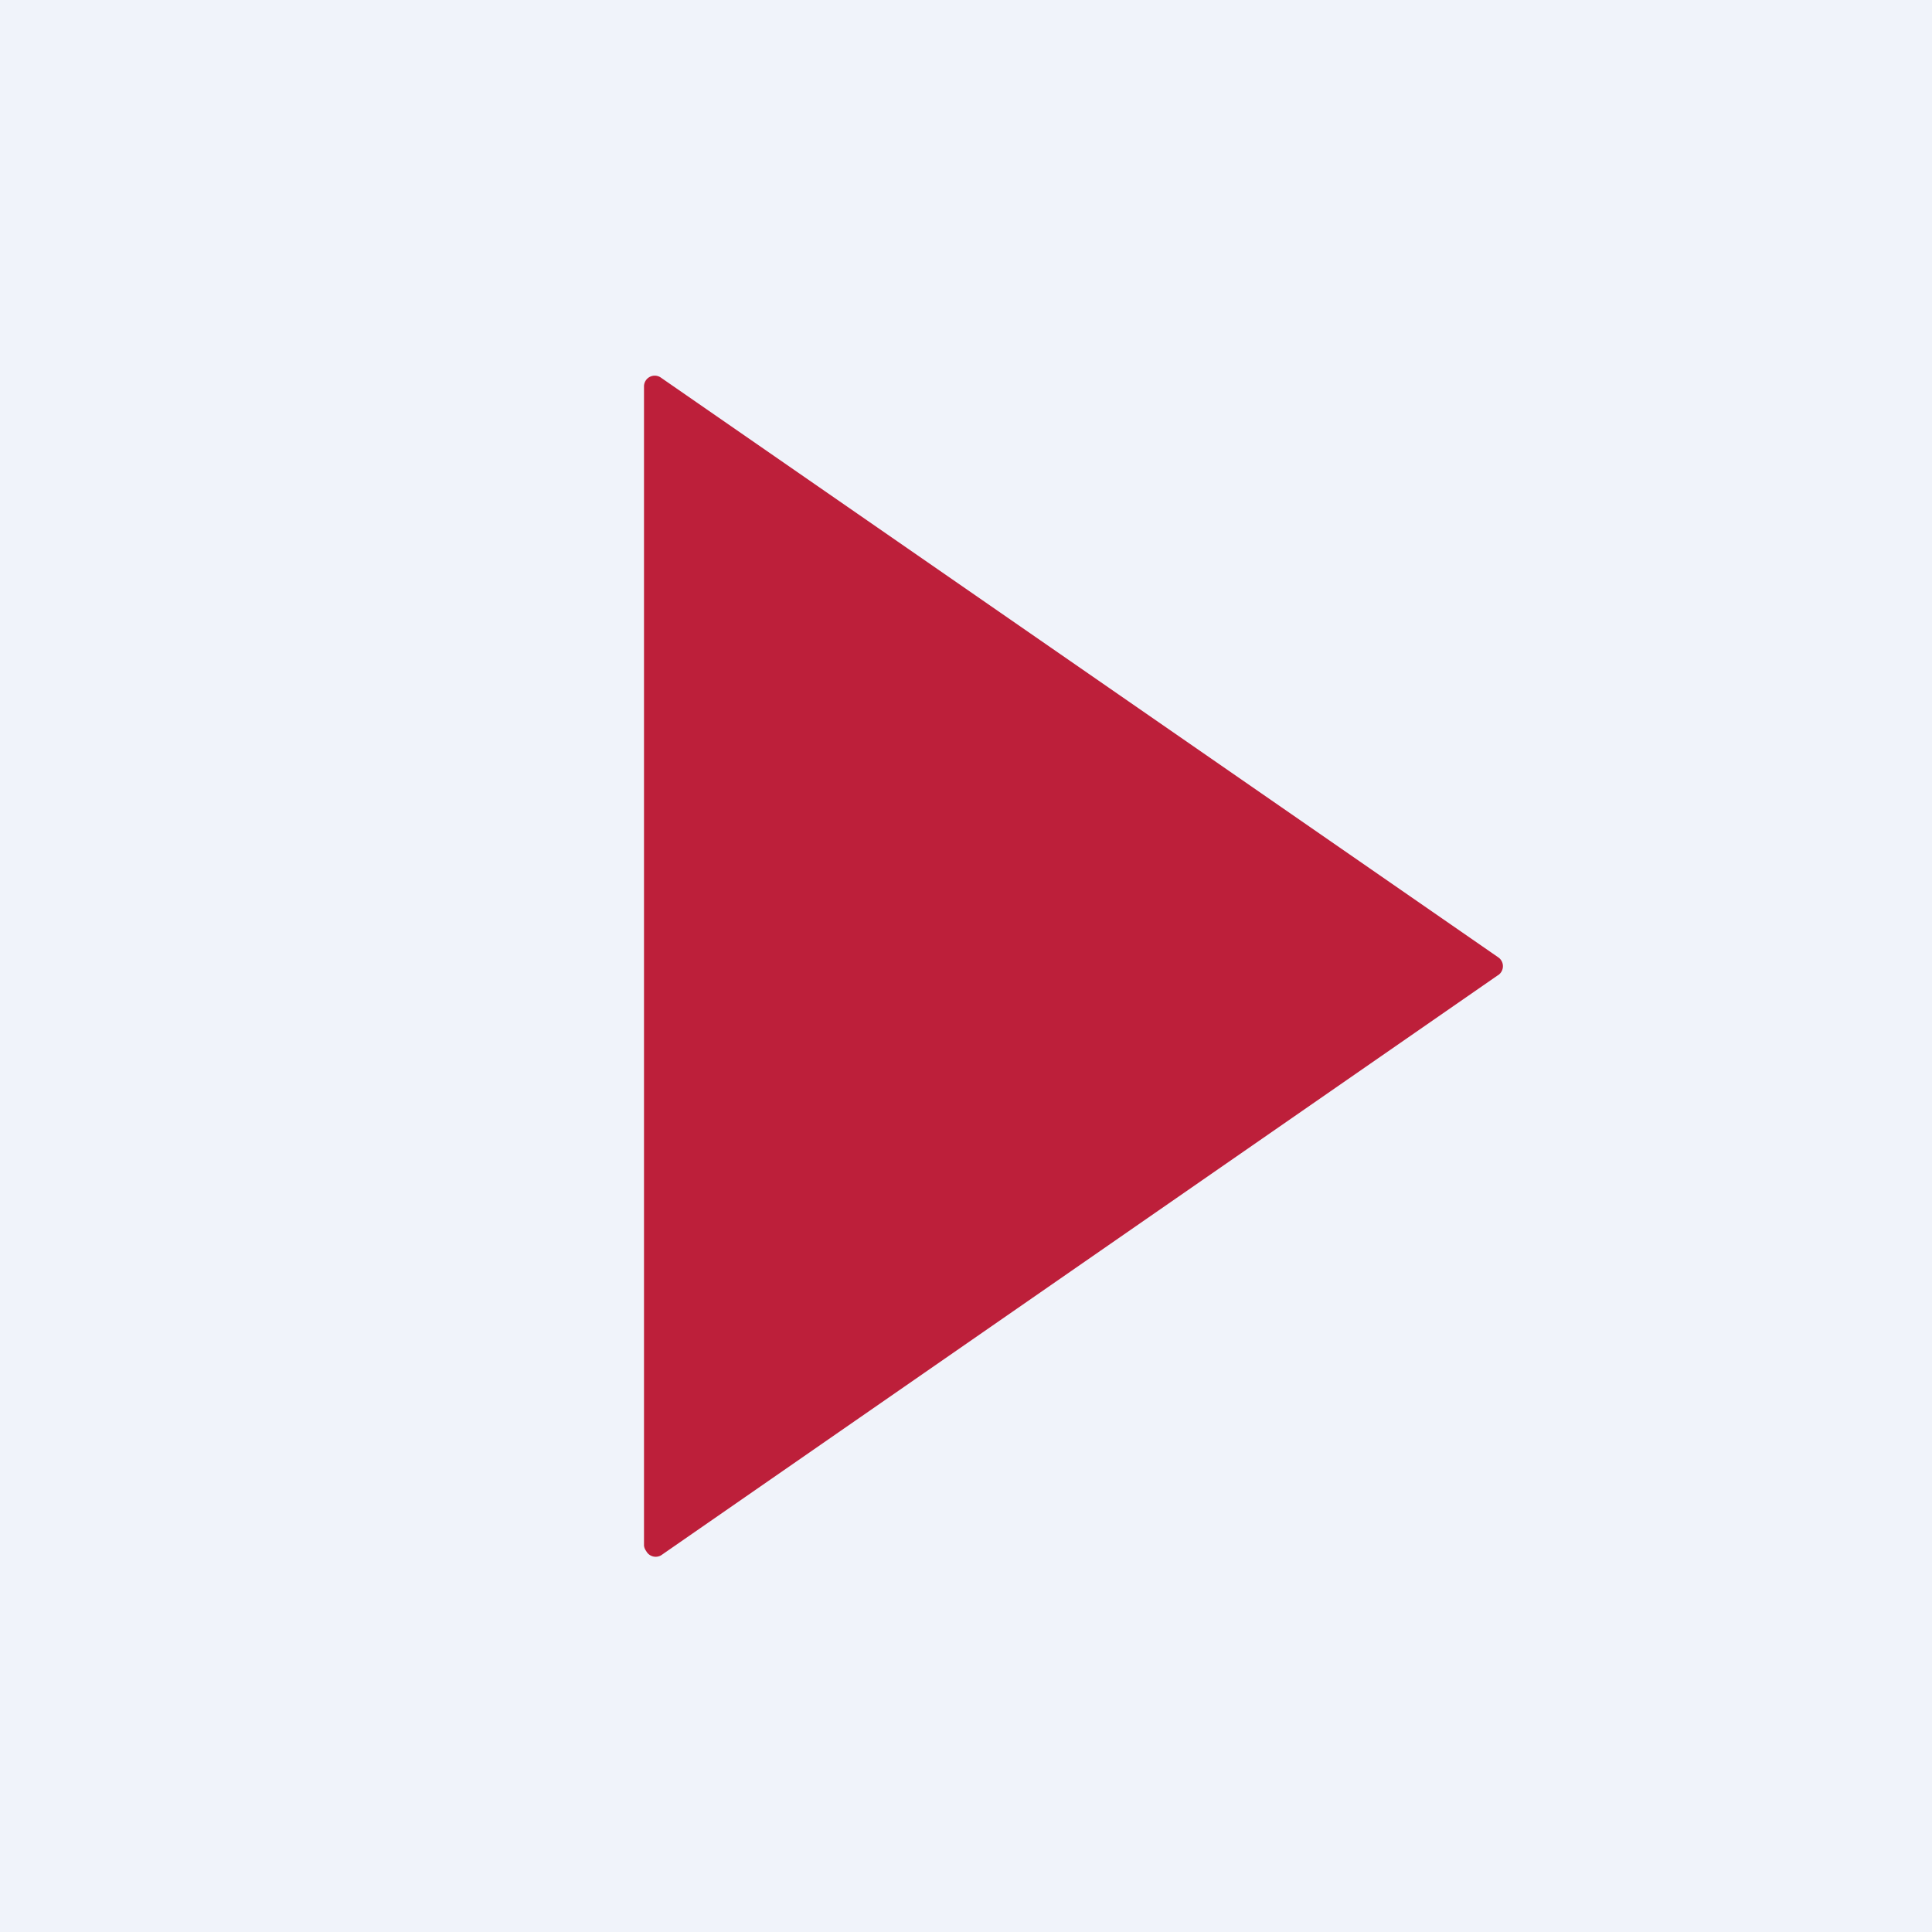
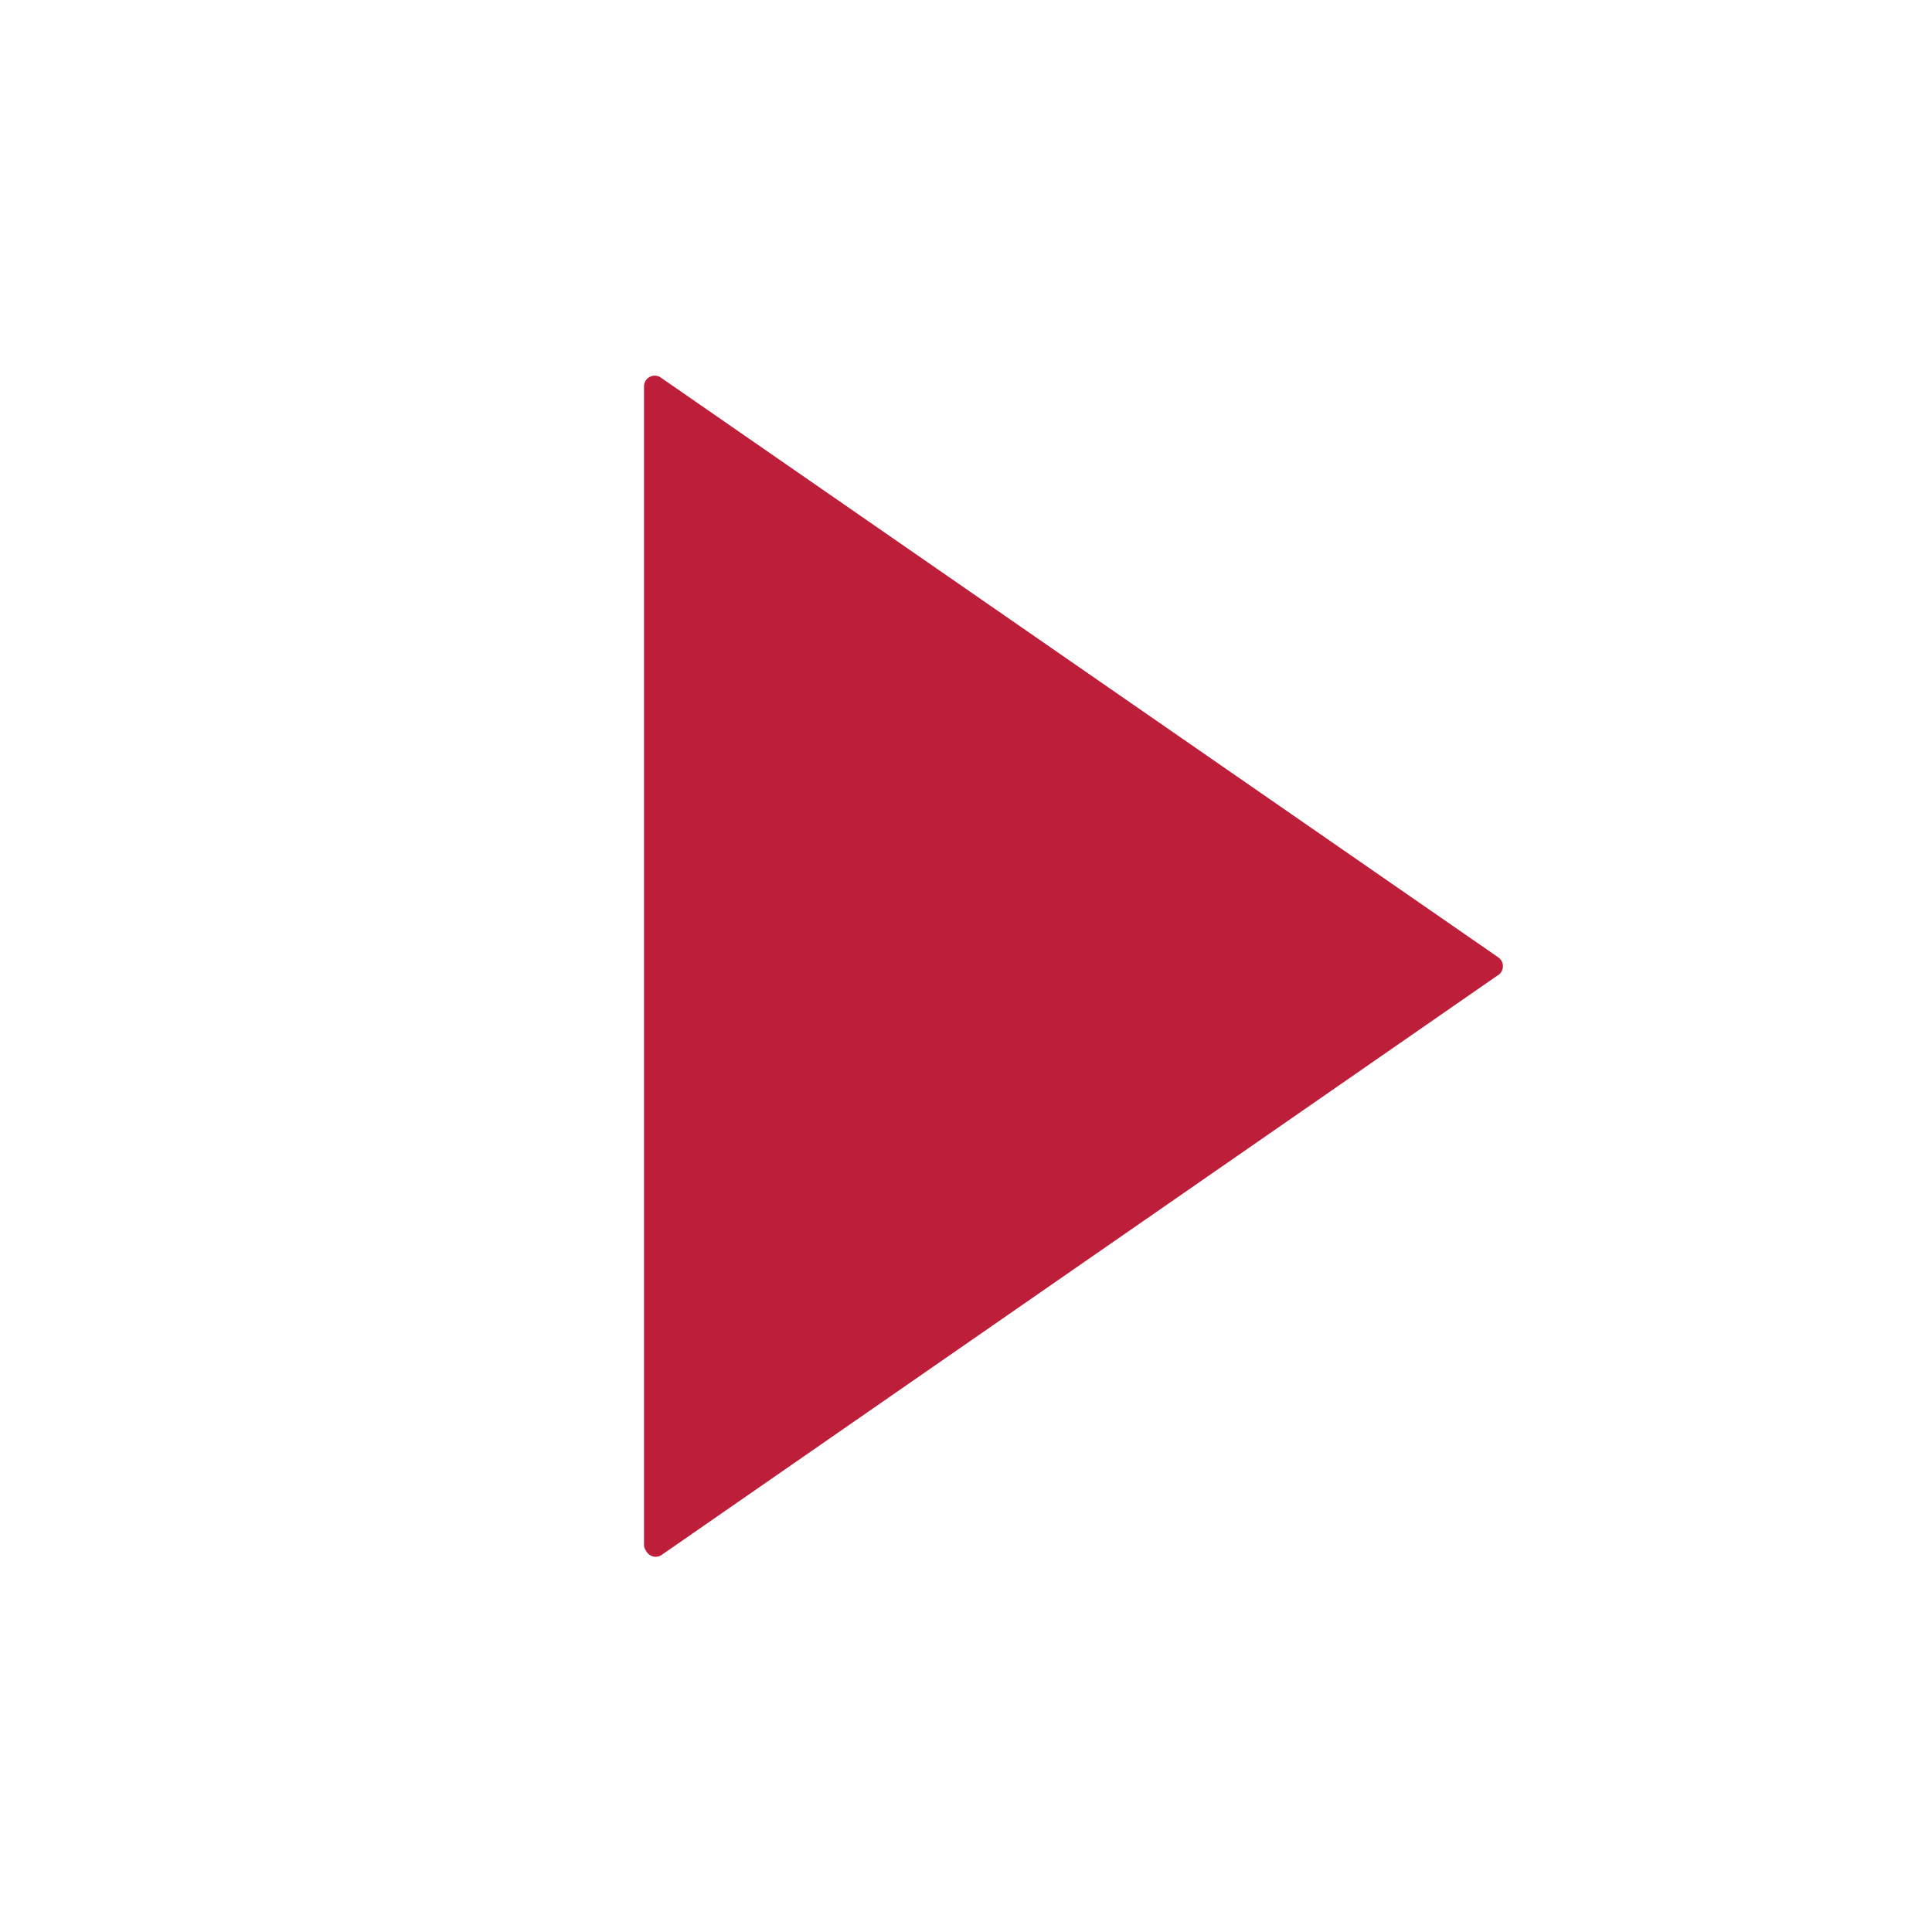
<svg xmlns="http://www.w3.org/2000/svg" width="18" height="18" viewBox="0 0 18 18">
-   <path fill="#F0F3FA" d="M0 0h18v18H0z" />
  <path d="m6.16 3.52 7.8 5.4a.1.1 0 0 1 .03.13.1.1 0 0 1-.04.04l-7.79 5.4a.1.1 0 0 1-.14-.04.1.1 0 0 1-.02-.05V3.6a.1.1 0 0 1 .16-.08Z" fill="#BD1F3A" />
</svg>